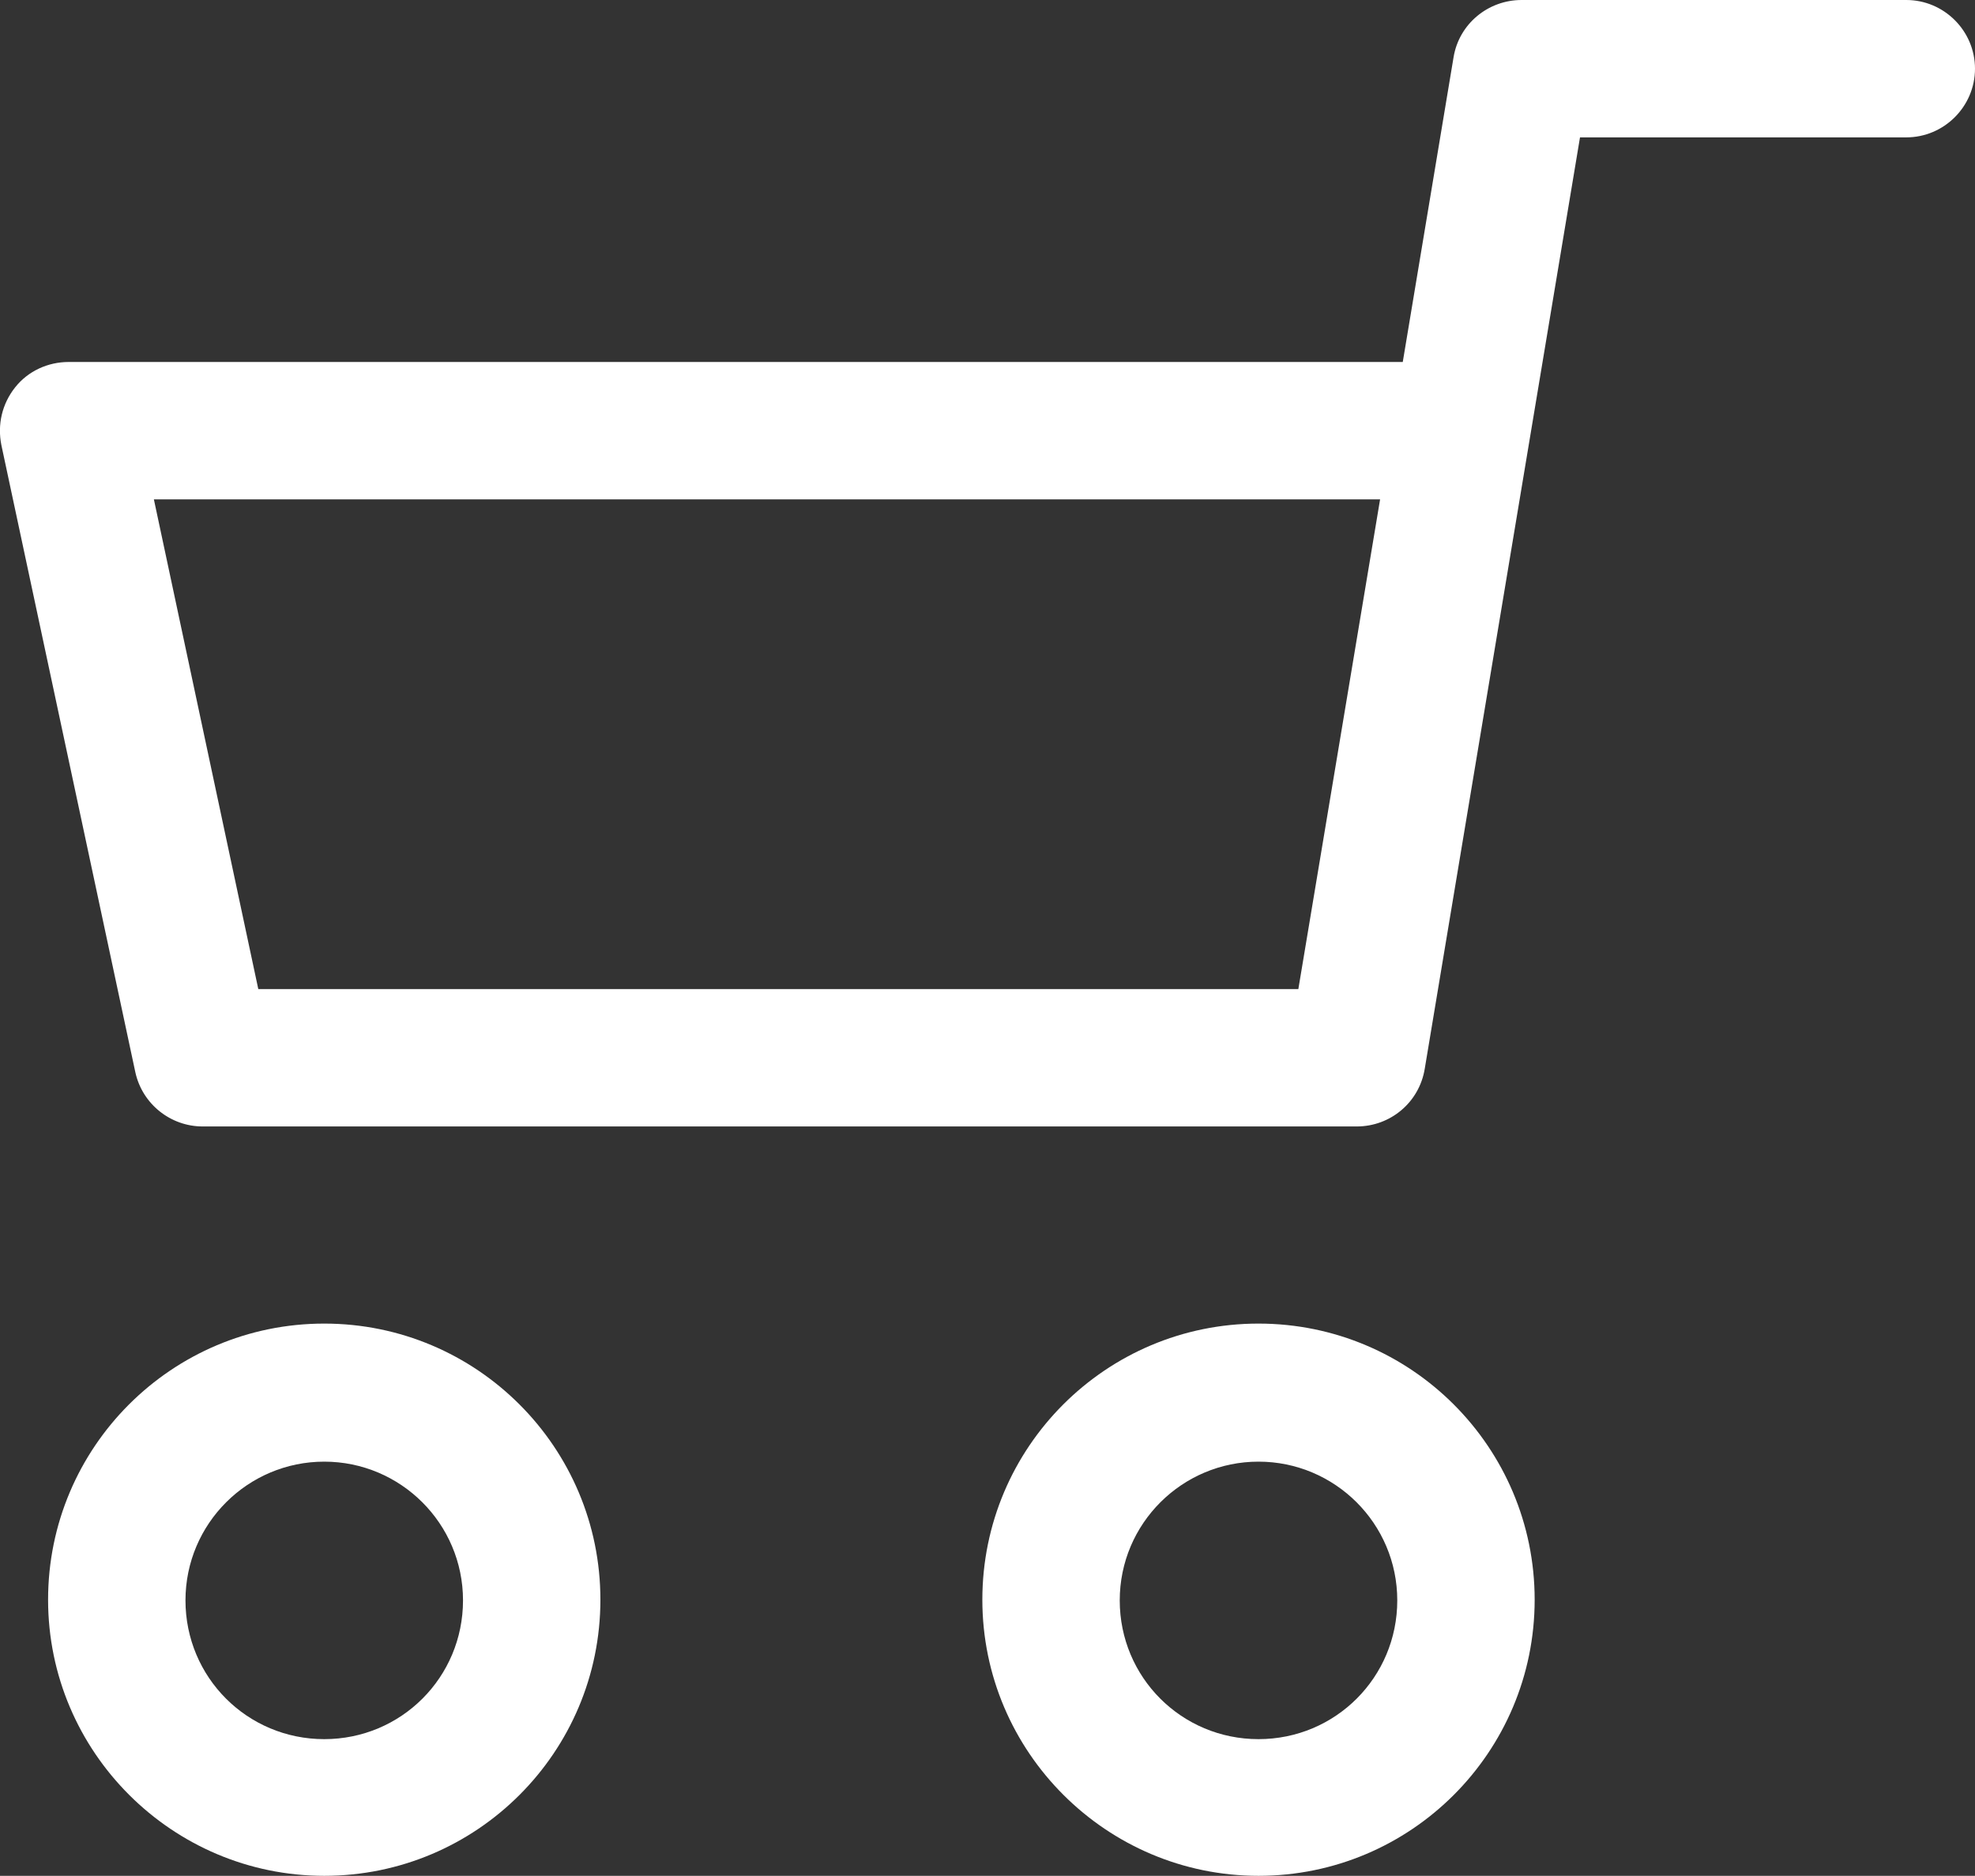
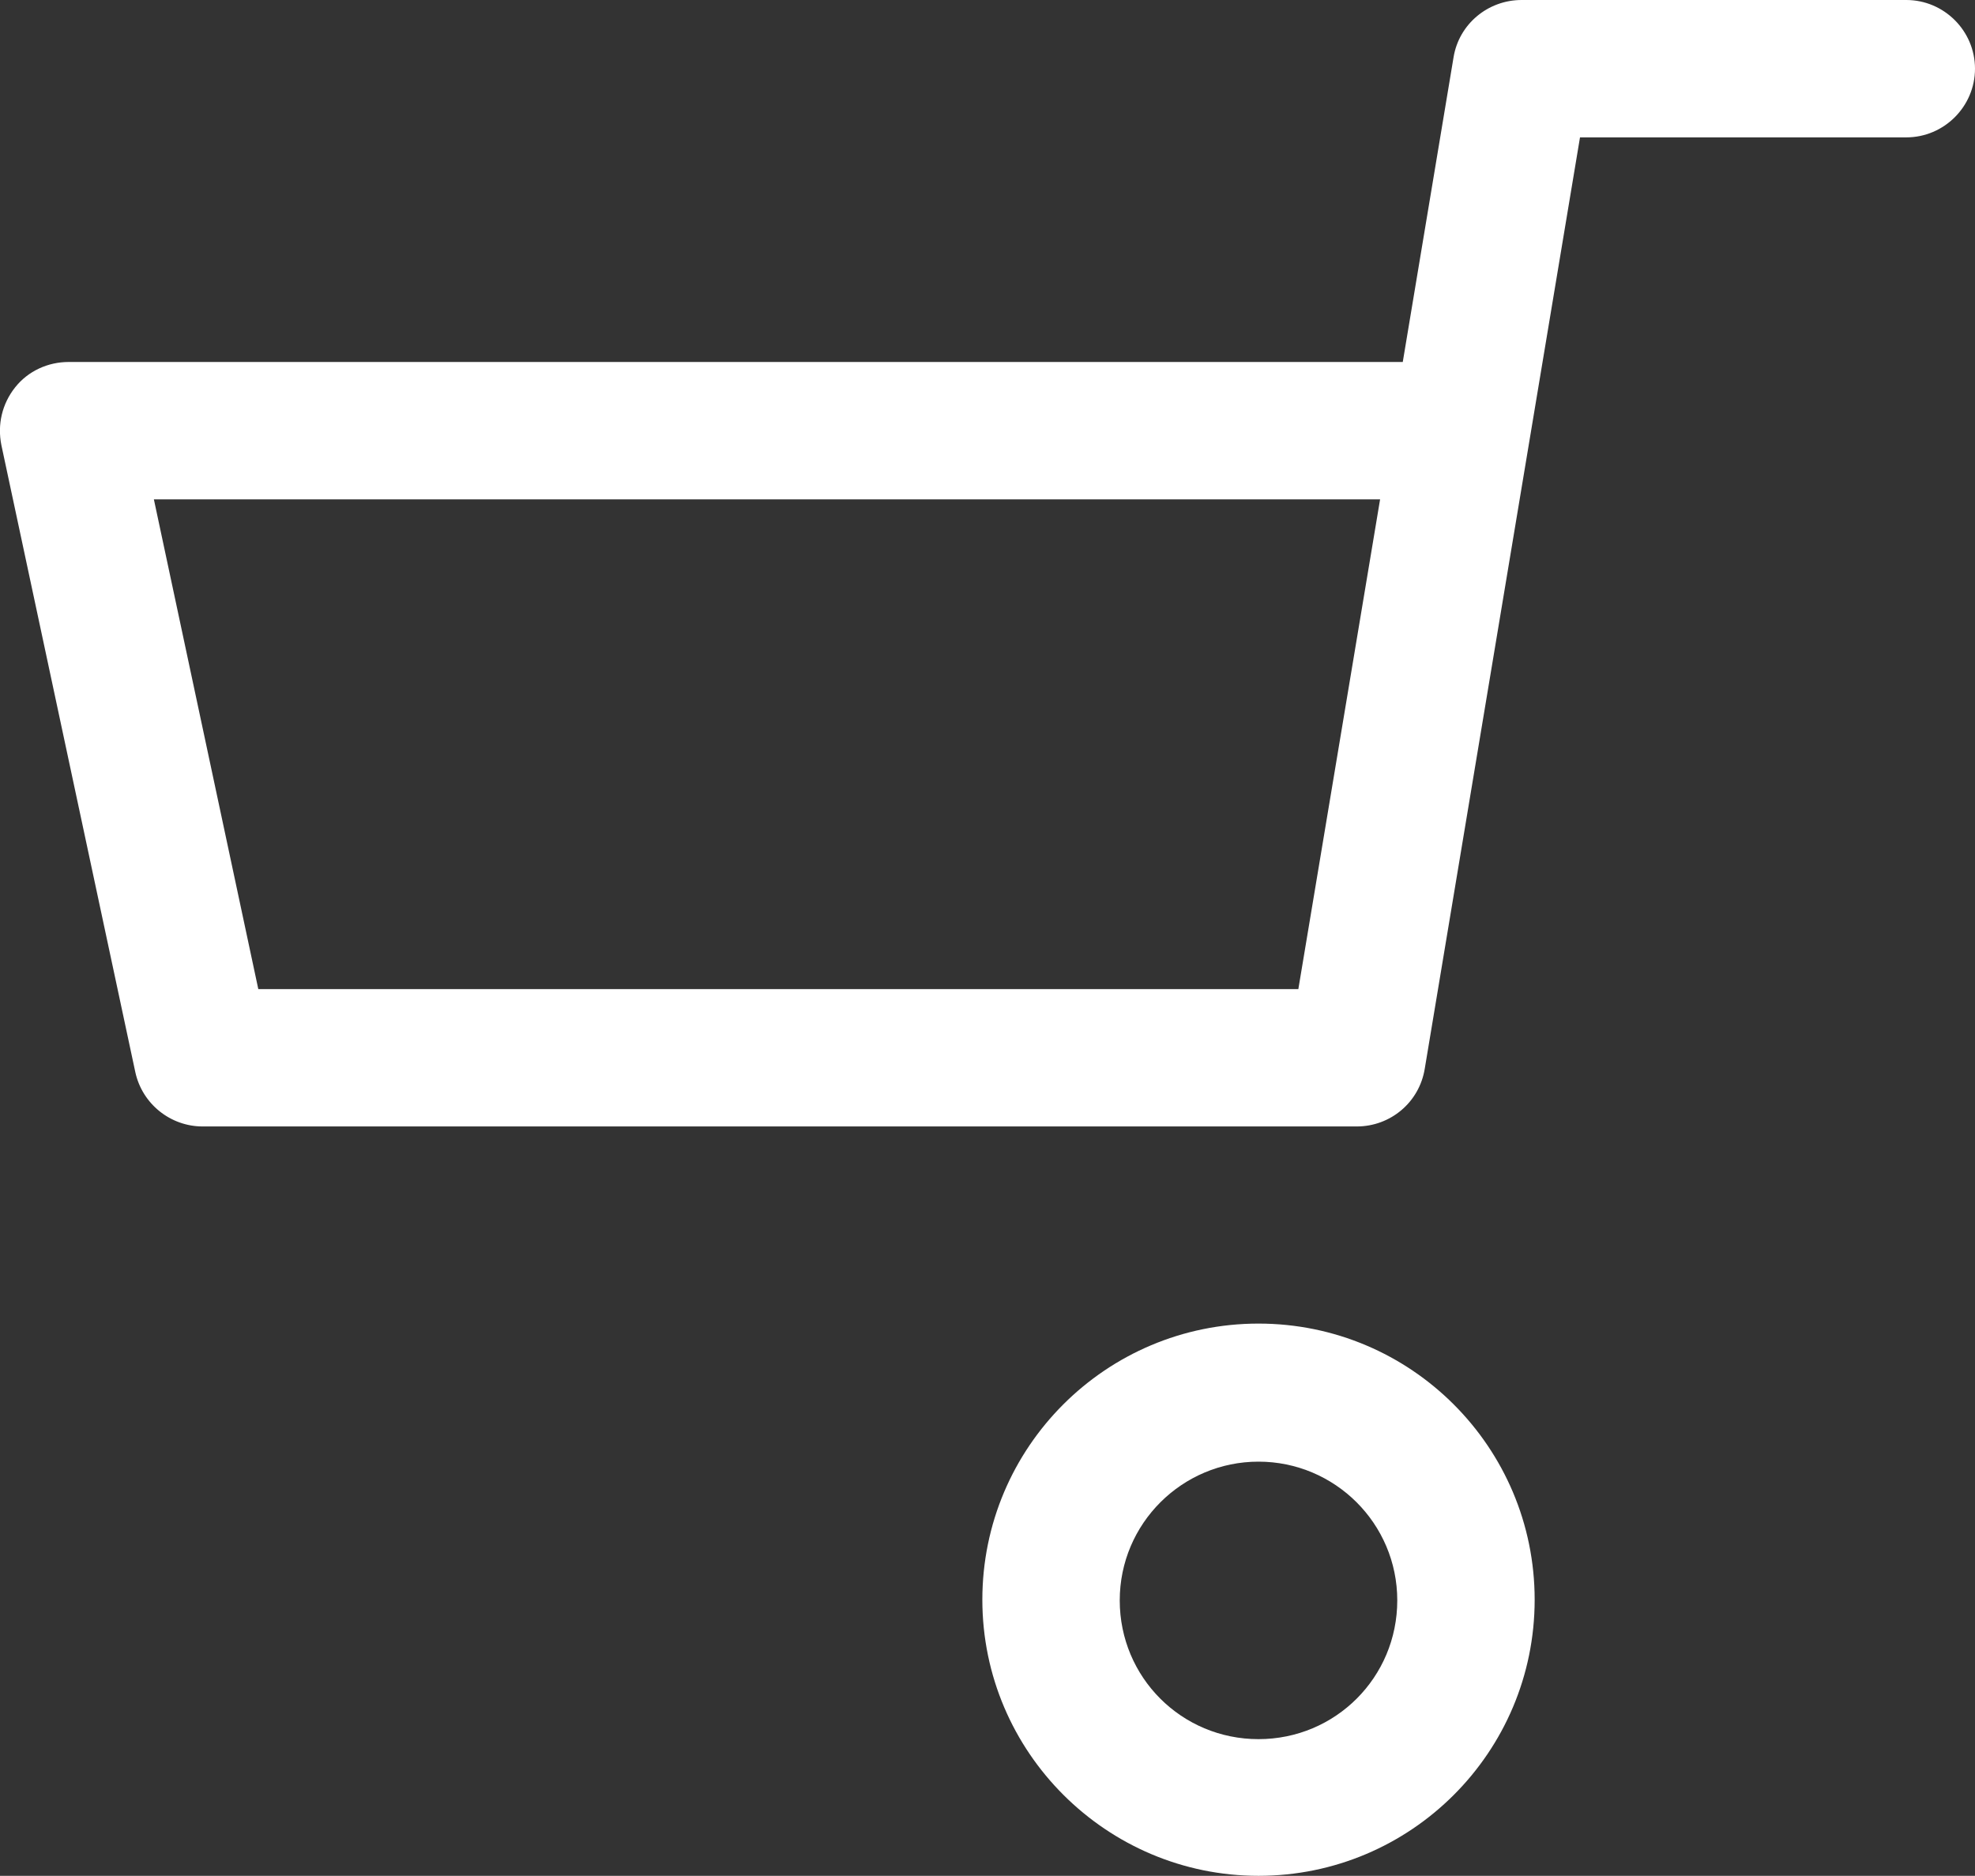
<svg xmlns="http://www.w3.org/2000/svg" version="1.1" id="レイヤー_2" x="0px" y="0px" viewBox="0 0 28.75 27.31" style="enable-background:new 0 0 28.75 27.31;" xml:space="preserve">
  <rect x="0" y="0" width="28.75" height="27.31" fill="#333333" stroke="none" />
  <style type="text/css">
	.st0{fill:#FFFFFF;}
</style>
  <g>
    <g>
-       <path class="st0" d="M4.72,27.31c-2.21,0-4.02-1.8-4.02-4.02s1.8-4.02,4.02-4.02s4.02,1.8,4.02,4.02S6.94,27.31,4.72,27.31z     M4.72,21.28c-1.11,0-2.02,0.9-2.02,2.02s0.9,2.02,2.02,2.02s2.02-0.9,2.02-2.02S5.83,21.28,4.72,21.28z" />
      <path class="st0" d="M18.32,27.31c-2.21,0-4.02-1.8-4.02-4.02s1.8-4.02,4.02-4.02s4.02,1.8,4.02,4.02S20.54,27.31,18.32,27.31z     M18.32,21.28c-1.11,0-2.02,0.9-2.02,2.02s0.9,2.02,2.02,2.02s2.02-0.9,2.02-2.02S19.43,21.28,18.32,21.28z" />
    </g>
    <path class="st0" d="M19.75,16.4H2.95c-0.47,0-0.88-0.33-0.98-0.79L0.02,6.48c-0.06-0.3,0.01-0.6,0.2-0.84S0.7,5.27,1,5.27h19.42   l0.74-4.44C21.24,0.35,21.66,0,22.15,0h5.6c0.55,0,1,0.45,1,1s-0.45,1-1,1H23l-2.26,13.56C20.66,16.05,20.24,16.4,19.75,16.4z    M3.76,14.4H18.9l1.19-7.13H2.24L3.76,14.4z" />
  </g>
</svg>